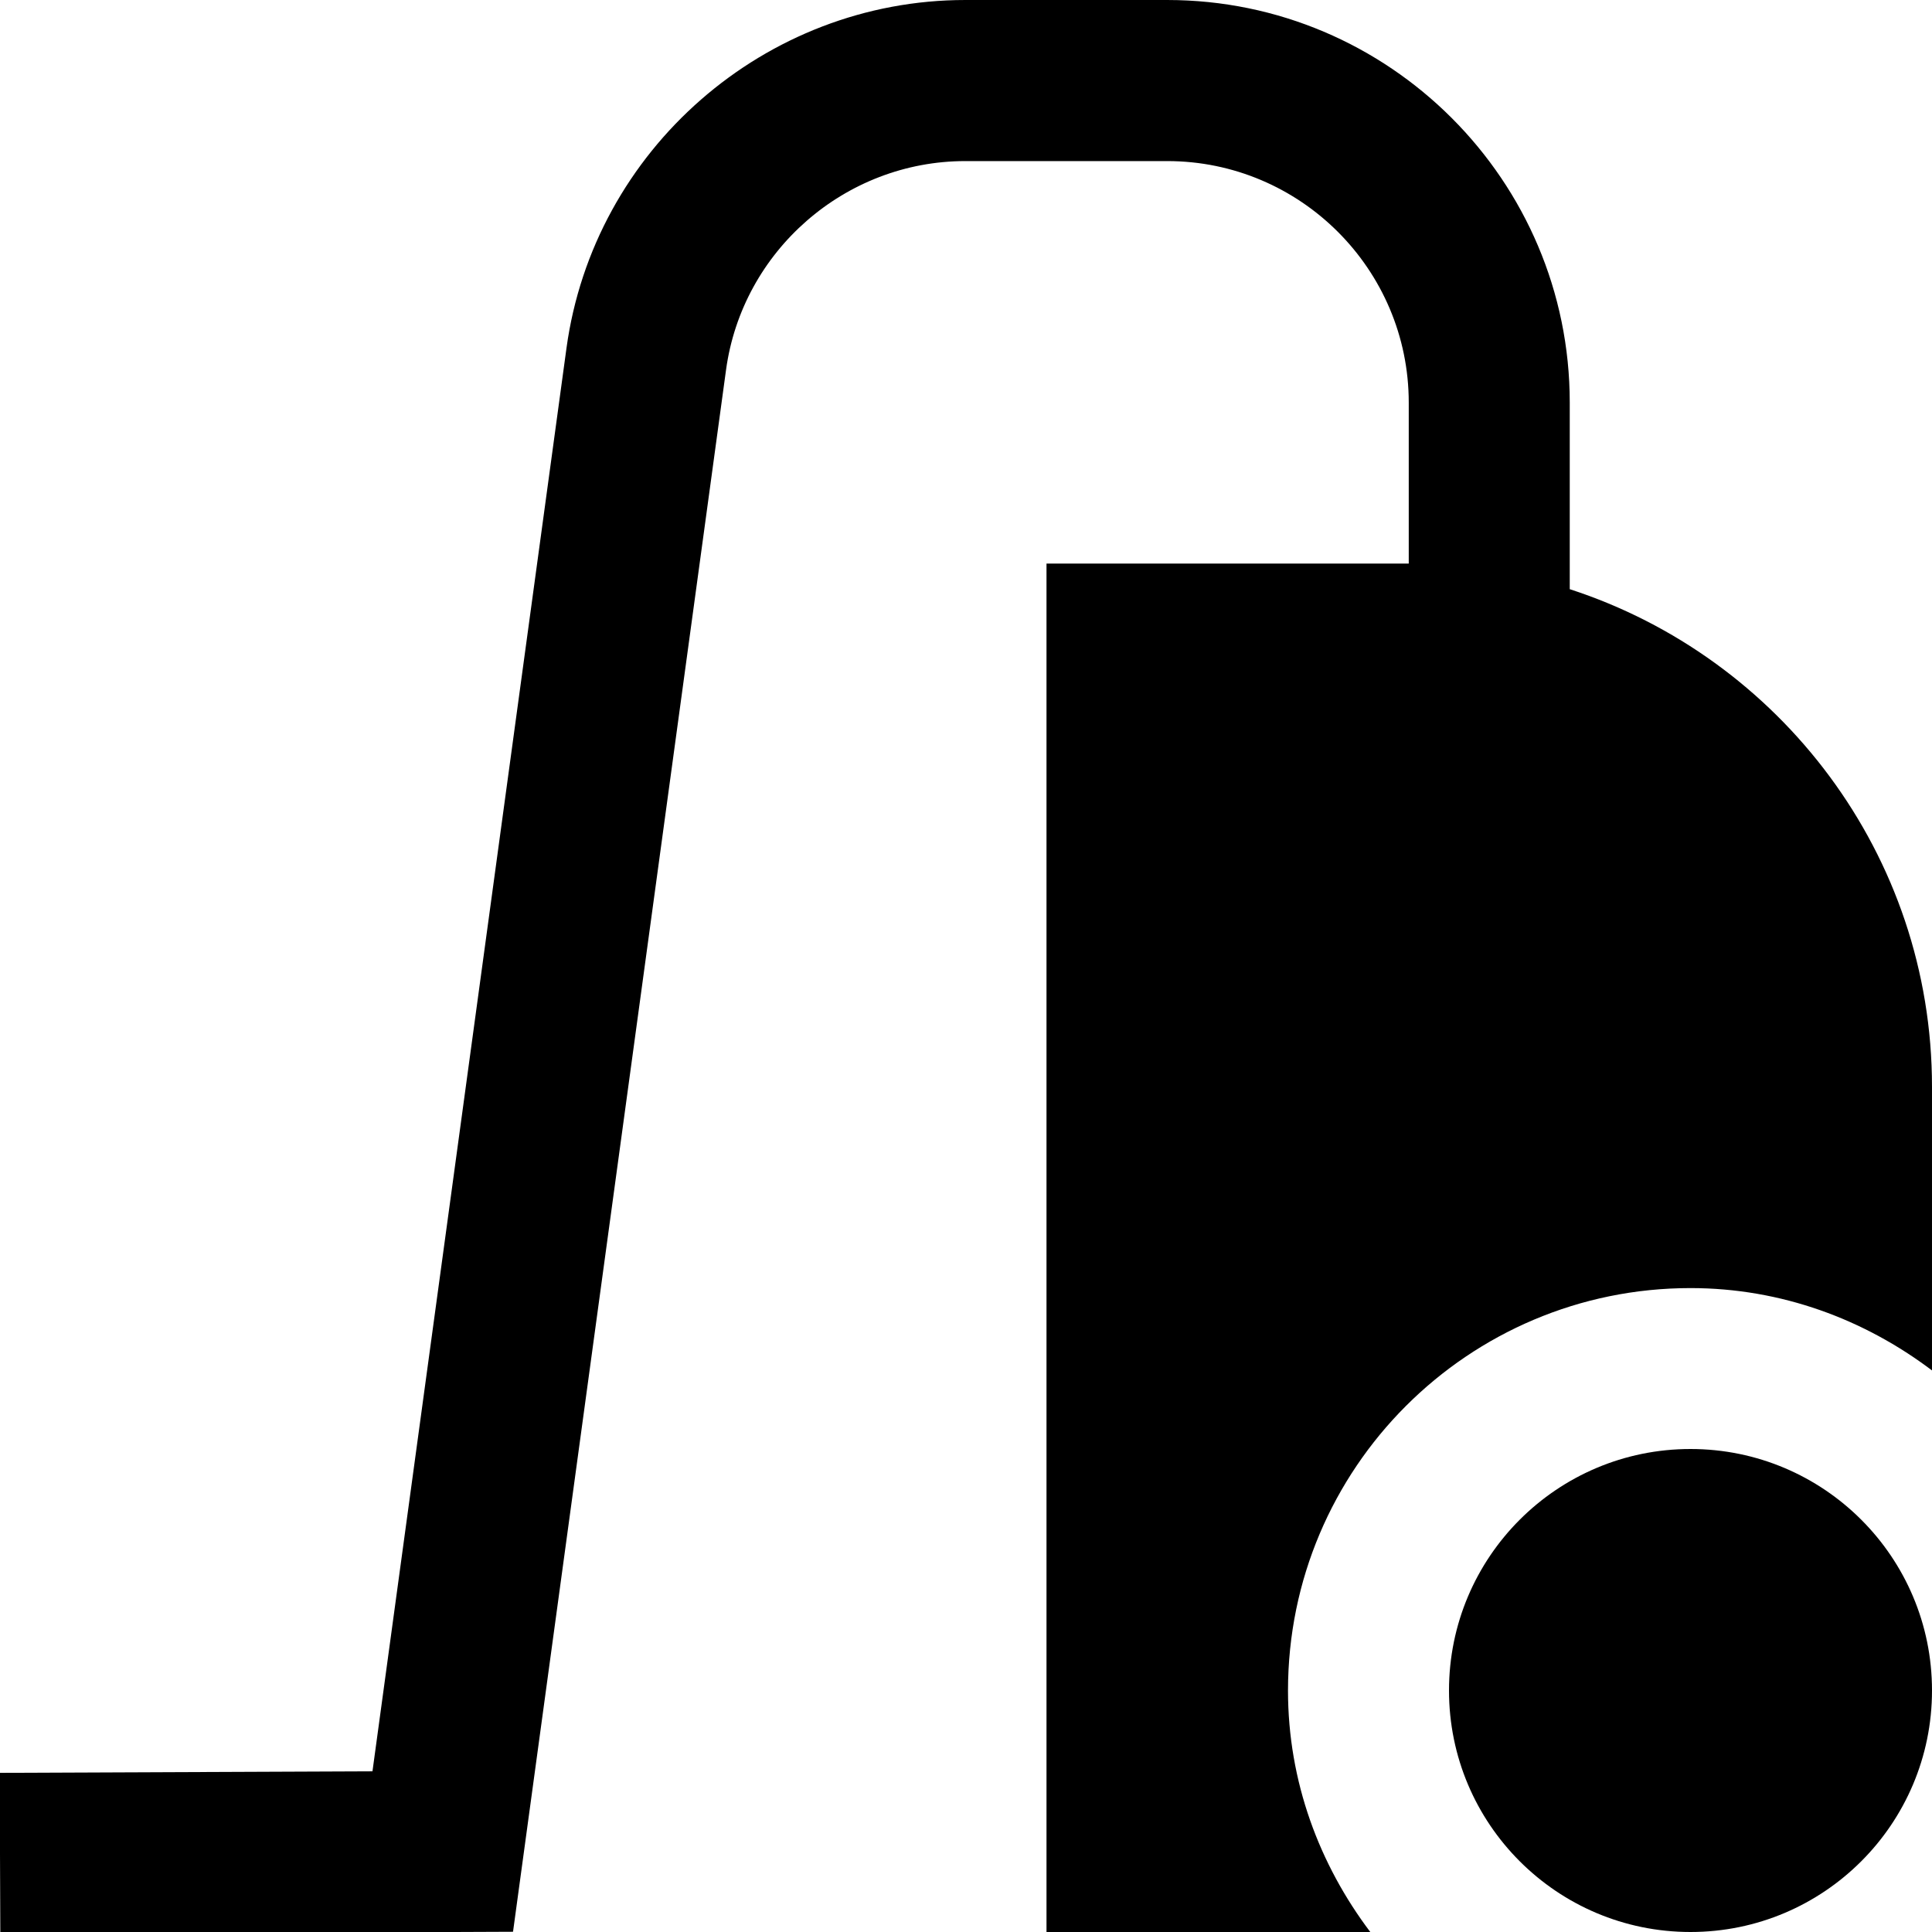
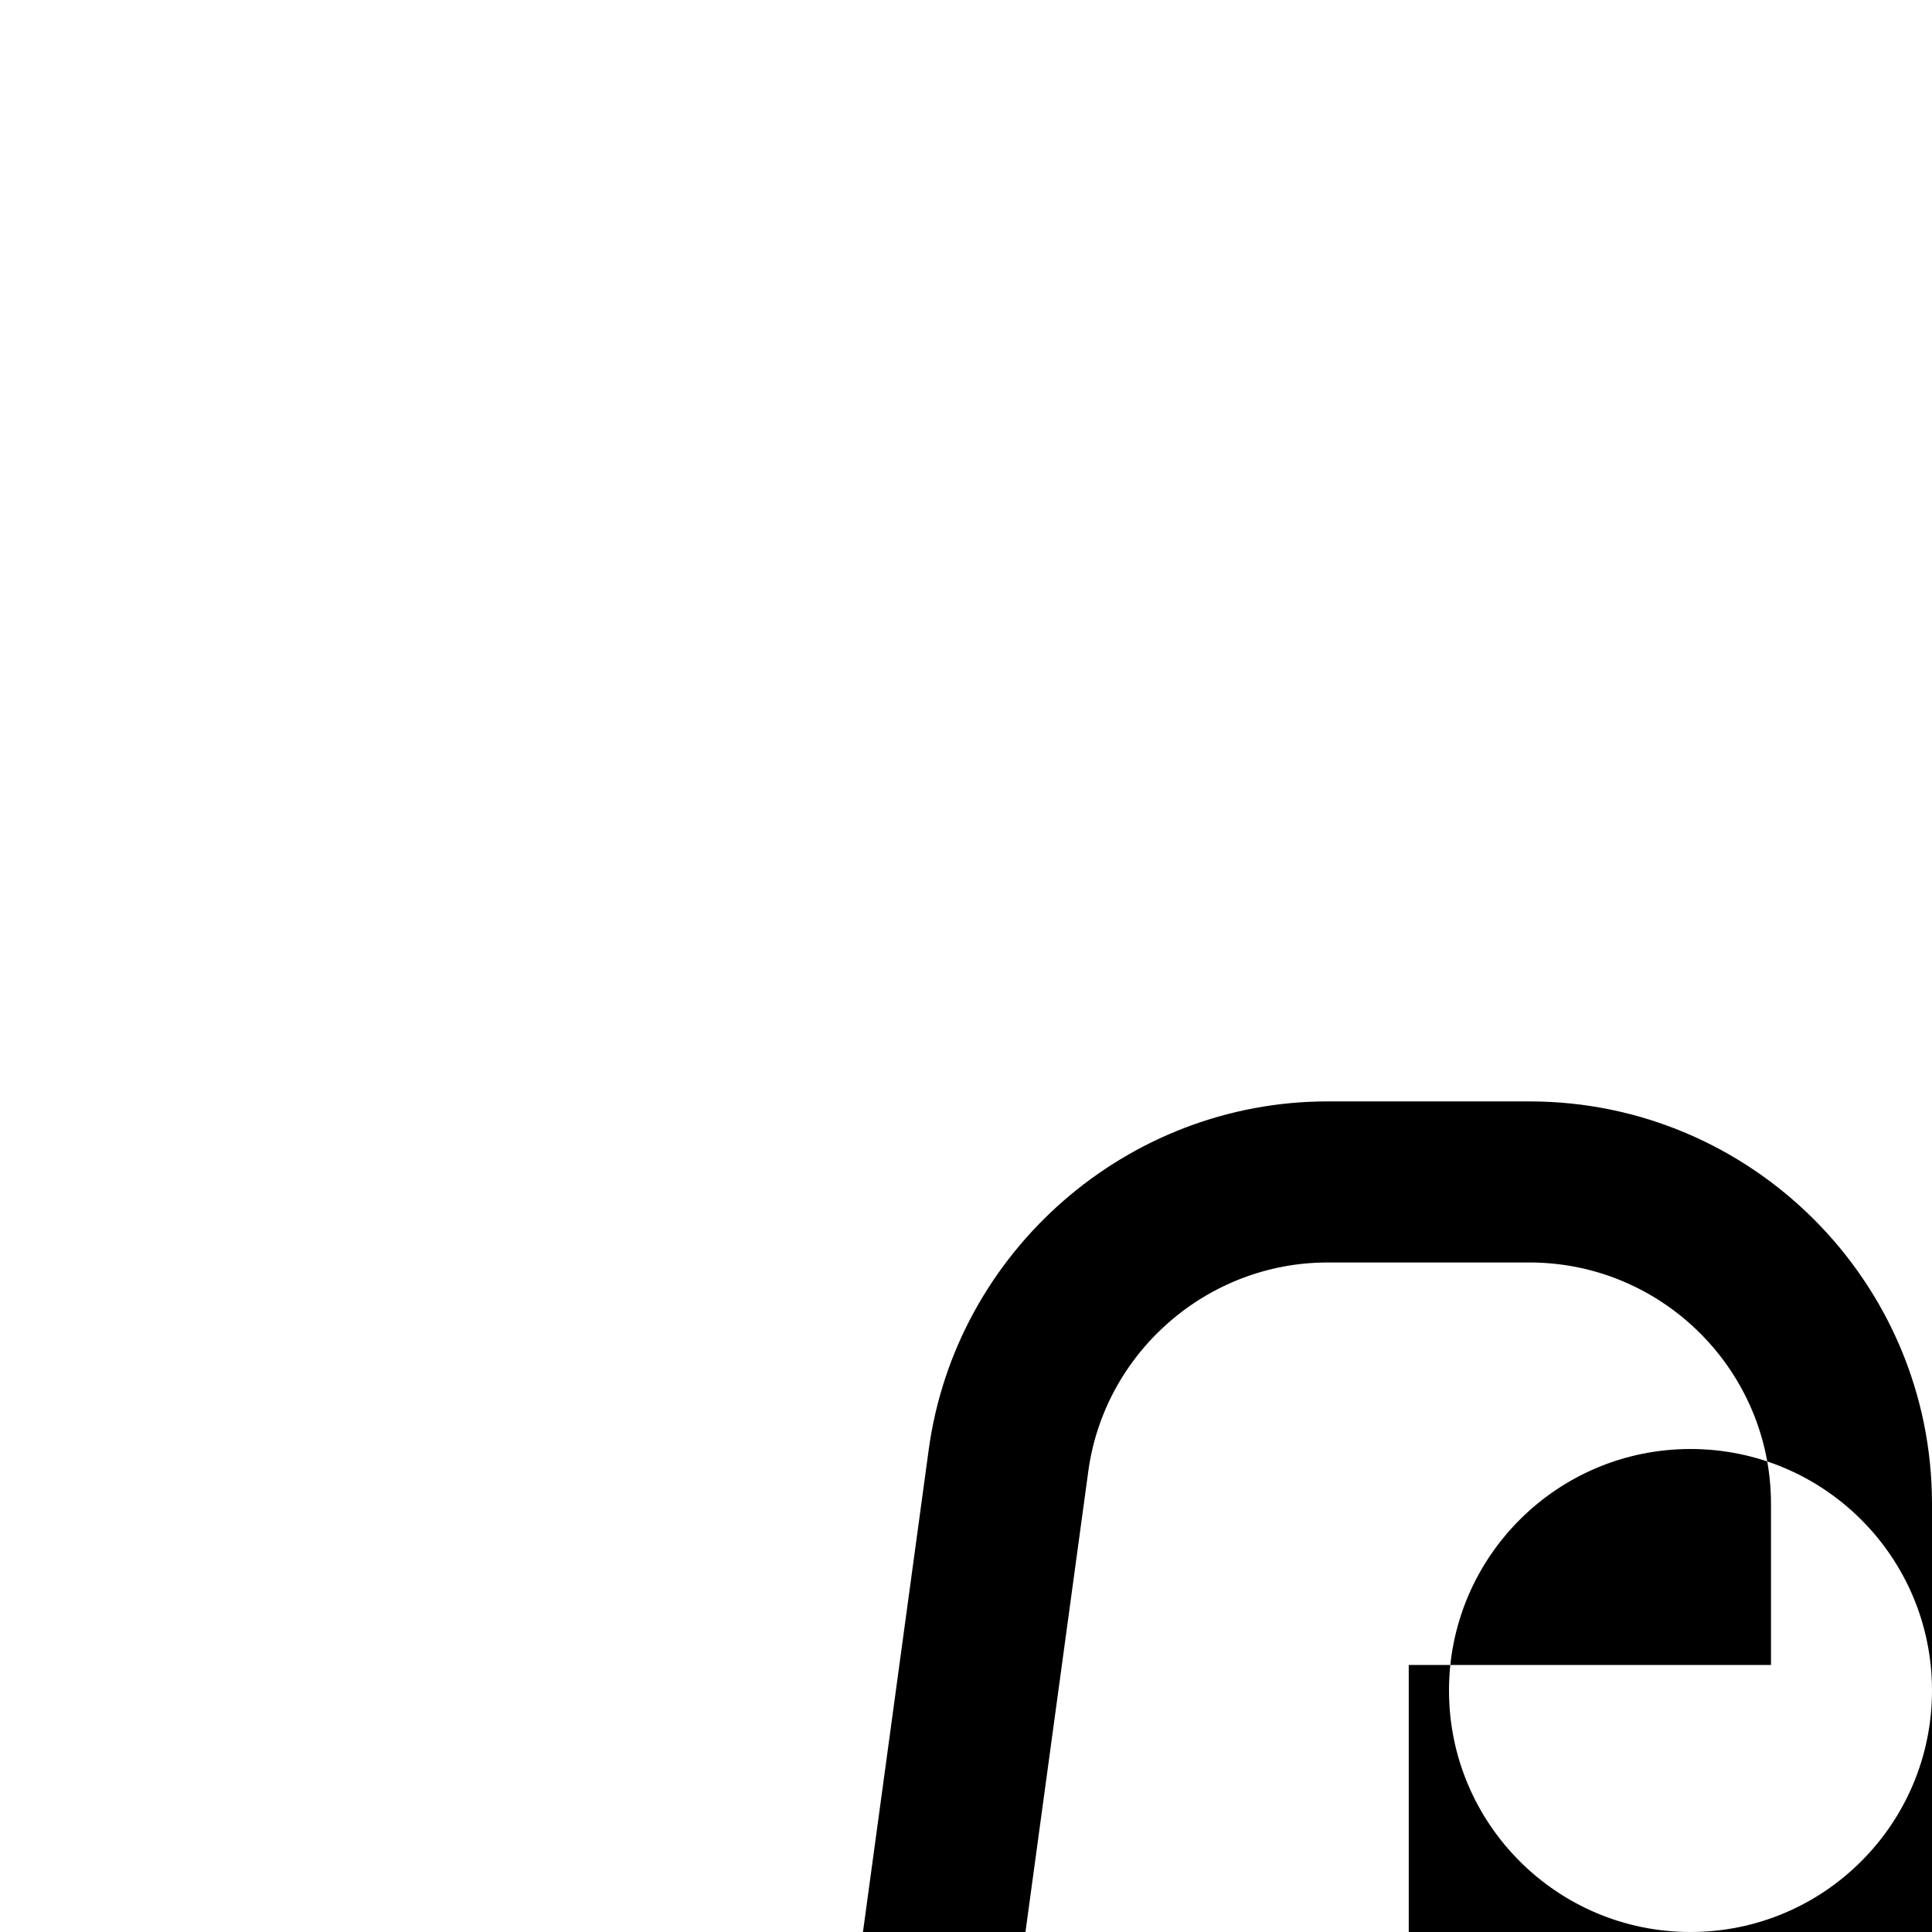
<svg xmlns="http://www.w3.org/2000/svg" id="Layer_1" data-name="Layer 1" viewBox="0 0 24 24">
-   <path d="m24,21c0,1.657-1.343,3-3,3s-3-1.343-3-3,1.343-3,3-3,3,1.343,3,3Zm-4.5-13.682v-2.318c0-2.757-2.243-5-5-5h-2.509c-2.487,0-4.617,1.859-4.954,4.325l-2.41,17.679-4.631.019.008,2,6.369-.026,2.646-19.401c.201-1.479,1.479-2.595,2.972-2.595h2.509c1.654,0,3,1.346,3,3v2h-4.5v17h4.023c-.633-.838-1.023-1.869-1.023-3,0-2.761,2.239-5,5-5,1.131,0,2.162.39,3,1.023v-3.523c0-2.886-1.892-5.336-4.5-6.182Z" />
+   <path d="m24,21c0,1.657-1.343,3-3,3s-3-1.343-3-3,1.343-3,3-3,3,1.343,3,3Zv-2.318c0-2.757-2.243-5-5-5h-2.509c-2.487,0-4.617,1.859-4.954,4.325l-2.41,17.679-4.631.019.008,2,6.369-.026,2.646-19.401c.201-1.479,1.479-2.595,2.972-2.595h2.509c1.654,0,3,1.346,3,3v2h-4.5v17h4.023c-.633-.838-1.023-1.869-1.023-3,0-2.761,2.239-5,5-5,1.131,0,2.162.39,3,1.023v-3.523c0-2.886-1.892-5.336-4.5-6.182Z" />
</svg>